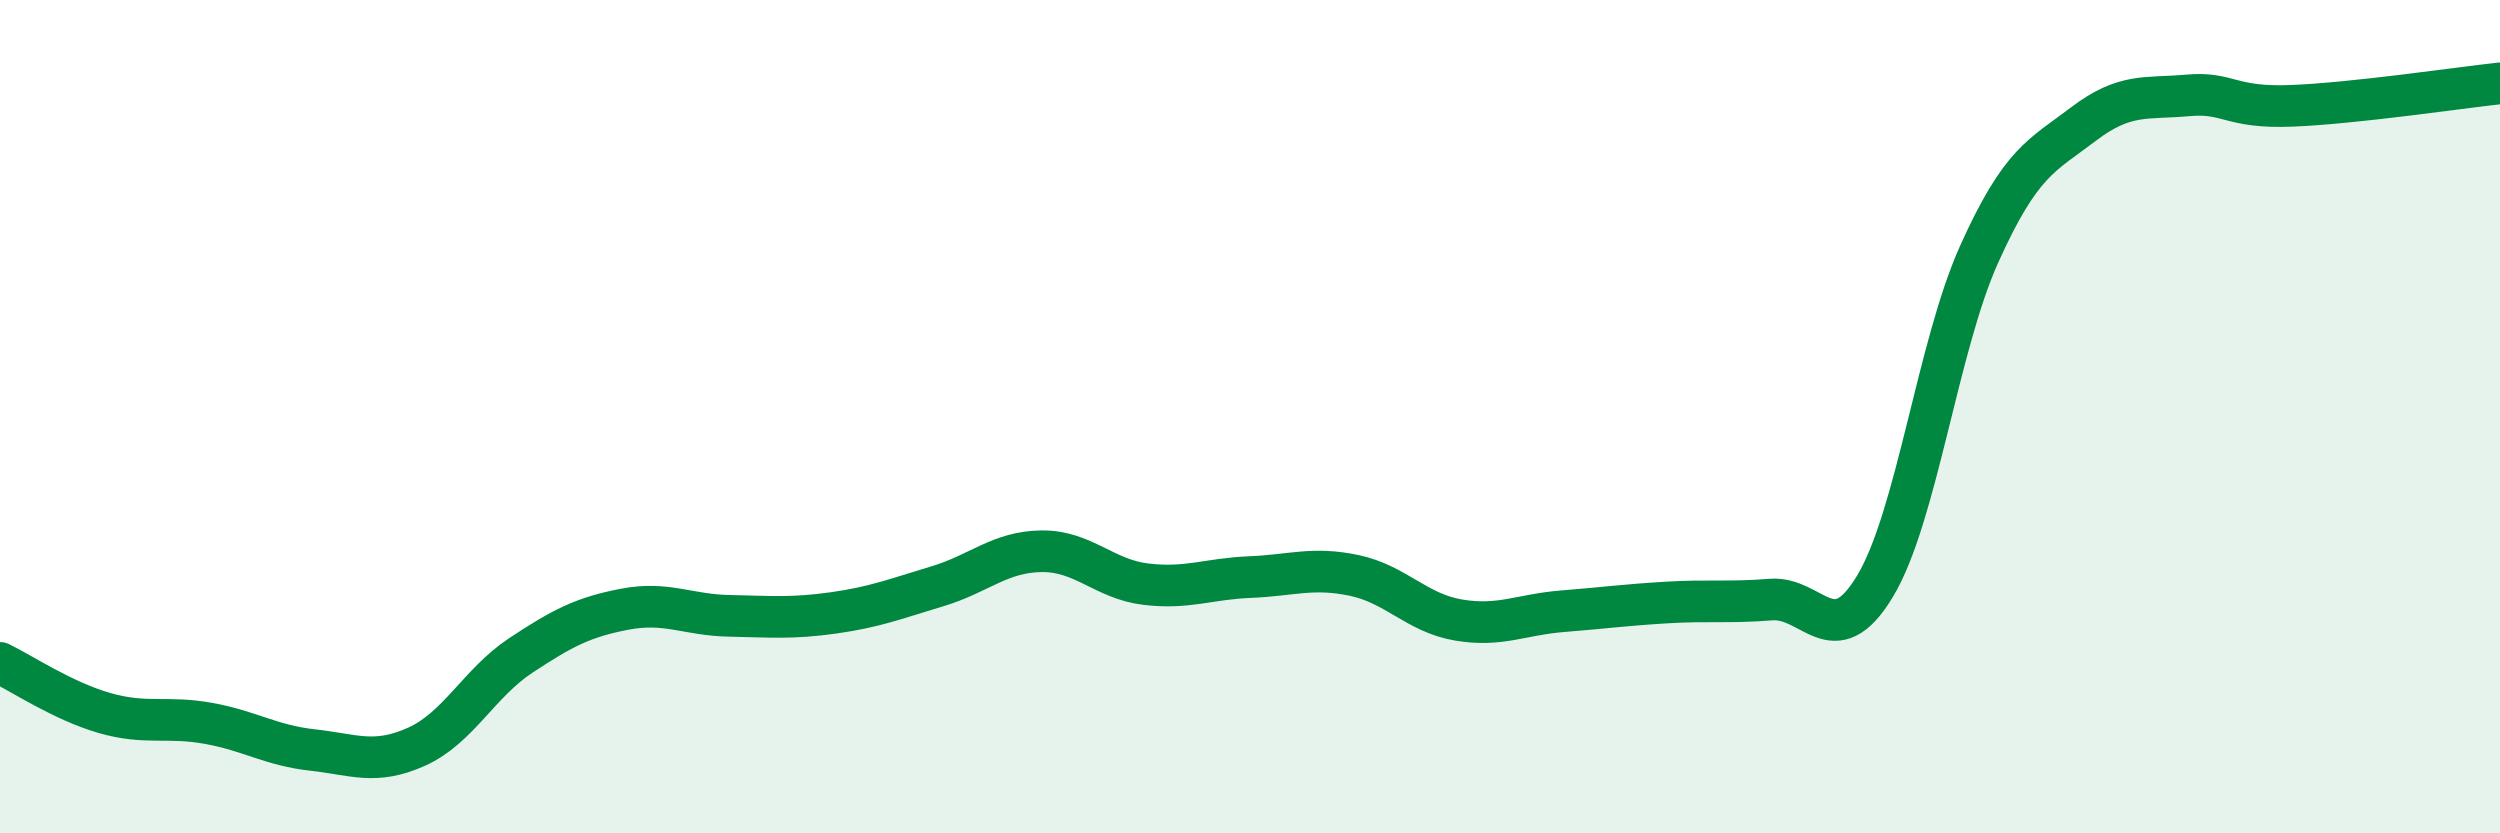
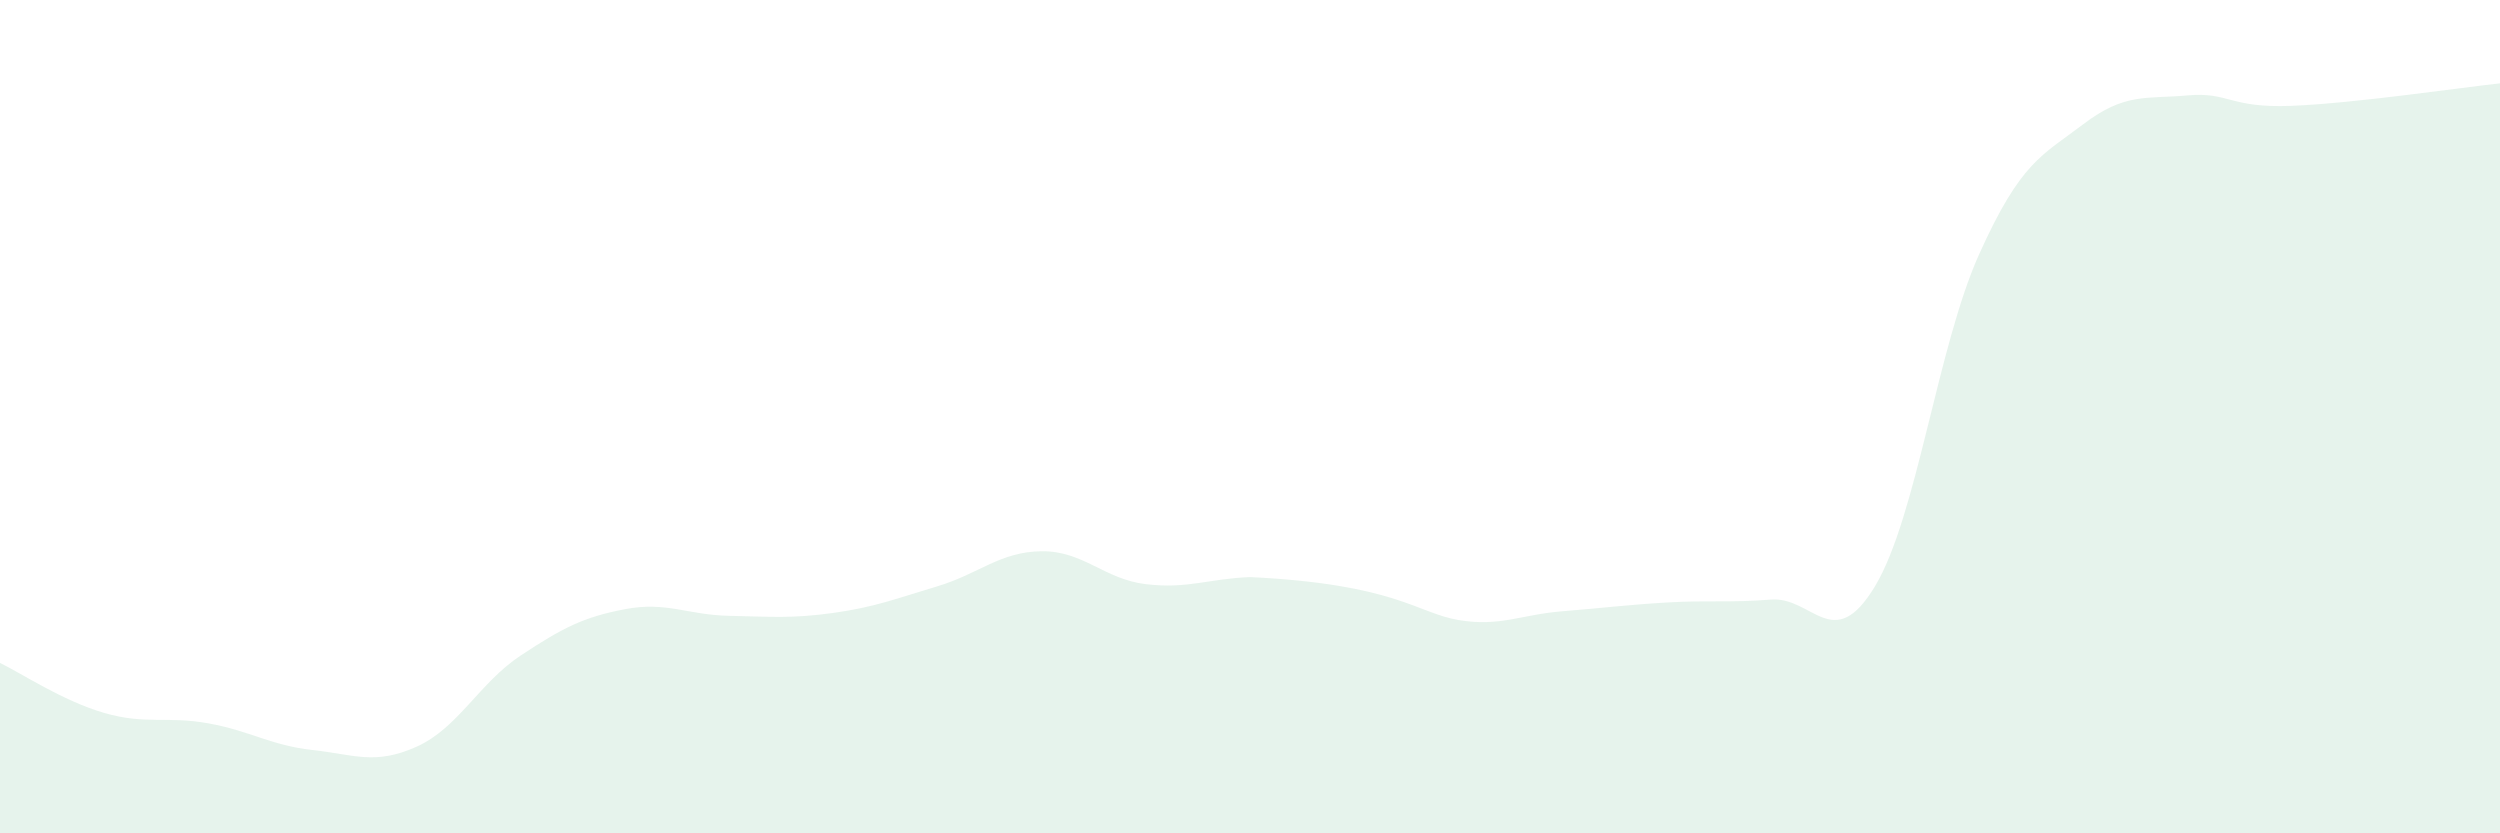
<svg xmlns="http://www.w3.org/2000/svg" width="60" height="20" viewBox="0 0 60 20">
-   <path d="M 0,15.91 C 0.5,16.15 1.5,16.82 2.5,17.11 C 3.5,17.4 4,17.18 5,17.36 C 6,17.54 6.5,17.89 7.5,18 C 8.5,18.11 9,18.37 10,17.92 C 11,17.47 11.5,16.39 12.5,15.73 C 13.5,15.07 14,14.81 15,14.62 C 16,14.43 16.5,14.76 17.5,14.78 C 18.5,14.8 19,14.85 20,14.71 C 21,14.57 21.5,14.37 22.5,14.07 C 23.5,13.77 24,13.24 25,13.23 C 26,13.22 26.5,13.9 27.5,14.02 C 28.5,14.14 29,13.89 30,13.85 C 31,13.81 31.5,13.6 32.5,13.81 C 33.5,14.02 34,14.71 35,14.88 C 36,15.05 36.5,14.75 37.5,14.67 C 38.5,14.59 39,14.52 40,14.46 C 41,14.4 41.5,14.47 42.5,14.39 C 43.5,14.31 44,15.73 45,14.07 C 46,12.41 46.5,8.32 47.5,6.1 C 48.5,3.88 49,3.74 50,2.98 C 51,2.22 51.5,2.38 52.5,2.29 C 53.5,2.2 53.5,2.6 55,2.54 C 56.5,2.48 59,2.11 60,2L60 20L0 20Z" fill="#008740" opacity="0.1" stroke-linecap="round" stroke-linejoin="round" />
-   <path d="M 0,15.91 C 0.5,16.15 1.5,16.82 2.5,17.11 C 3.5,17.4 4,17.18 5,17.36 C 6,17.54 6.5,17.89 7.5,18 C 8.5,18.11 9,18.37 10,17.92 C 11,17.47 11.5,16.39 12.5,15.73 C 13.5,15.07 14,14.81 15,14.62 C 16,14.43 16.5,14.76 17.5,14.78 C 18.5,14.8 19,14.85 20,14.71 C 21,14.57 21.5,14.37 22.5,14.07 C 23.5,13.77 24,13.24 25,13.23 C 26,13.22 26.5,13.9 27.5,14.02 C 28.5,14.14 29,13.89 30,13.85 C 31,13.81 31.5,13.6 32.5,13.81 C 33.5,14.02 34,14.71 35,14.88 C 36,15.05 36.5,14.75 37.5,14.67 C 38.5,14.59 39,14.52 40,14.46 C 41,14.4 41.5,14.47 42.5,14.39 C 43.5,14.31 44,15.73 45,14.07 C 46,12.41 46.5,8.32 47.5,6.1 C 48.5,3.88 49,3.74 50,2.98 C 51,2.22 51.5,2.38 52.5,2.29 C 53.5,2.2 53.5,2.6 55,2.54 C 56.5,2.48 59,2.11 60,2" stroke="#008740" stroke-width="1" fill="none" stroke-linecap="round" stroke-linejoin="round" />
+   <path d="M 0,15.91 C 0.5,16.15 1.5,16.82 2.5,17.11 C 3.5,17.4 4,17.18 5,17.36 C 6,17.54 6.5,17.89 7.5,18 C 8.5,18.11 9,18.37 10,17.92 C 11,17.47 11.5,16.39 12.5,15.73 C 13.5,15.07 14,14.81 15,14.62 C 16,14.43 16.5,14.76 17.5,14.78 C 18.5,14.8 19,14.85 20,14.71 C 21,14.57 21.5,14.37 22.5,14.07 C 23.5,13.77 24,13.24 25,13.23 C 26,13.22 26.5,13.9 27.5,14.02 C 28.5,14.14 29,13.89 30,13.85 C 33.5,14.02 34,14.71 35,14.88 C 36,15.05 36.5,14.75 37.5,14.67 C 38.5,14.59 39,14.52 40,14.46 C 41,14.4 41.5,14.47 42.5,14.39 C 43.5,14.31 44,15.73 45,14.07 C 46,12.41 46.5,8.32 47.5,6.1 C 48.5,3.88 49,3.74 50,2.98 C 51,2.22 51.5,2.38 52.5,2.29 C 53.5,2.2 53.5,2.6 55,2.54 C 56.5,2.48 59,2.11 60,2L60 20L0 20Z" fill="#008740" opacity="0.1" stroke-linecap="round" stroke-linejoin="round" />
</svg>